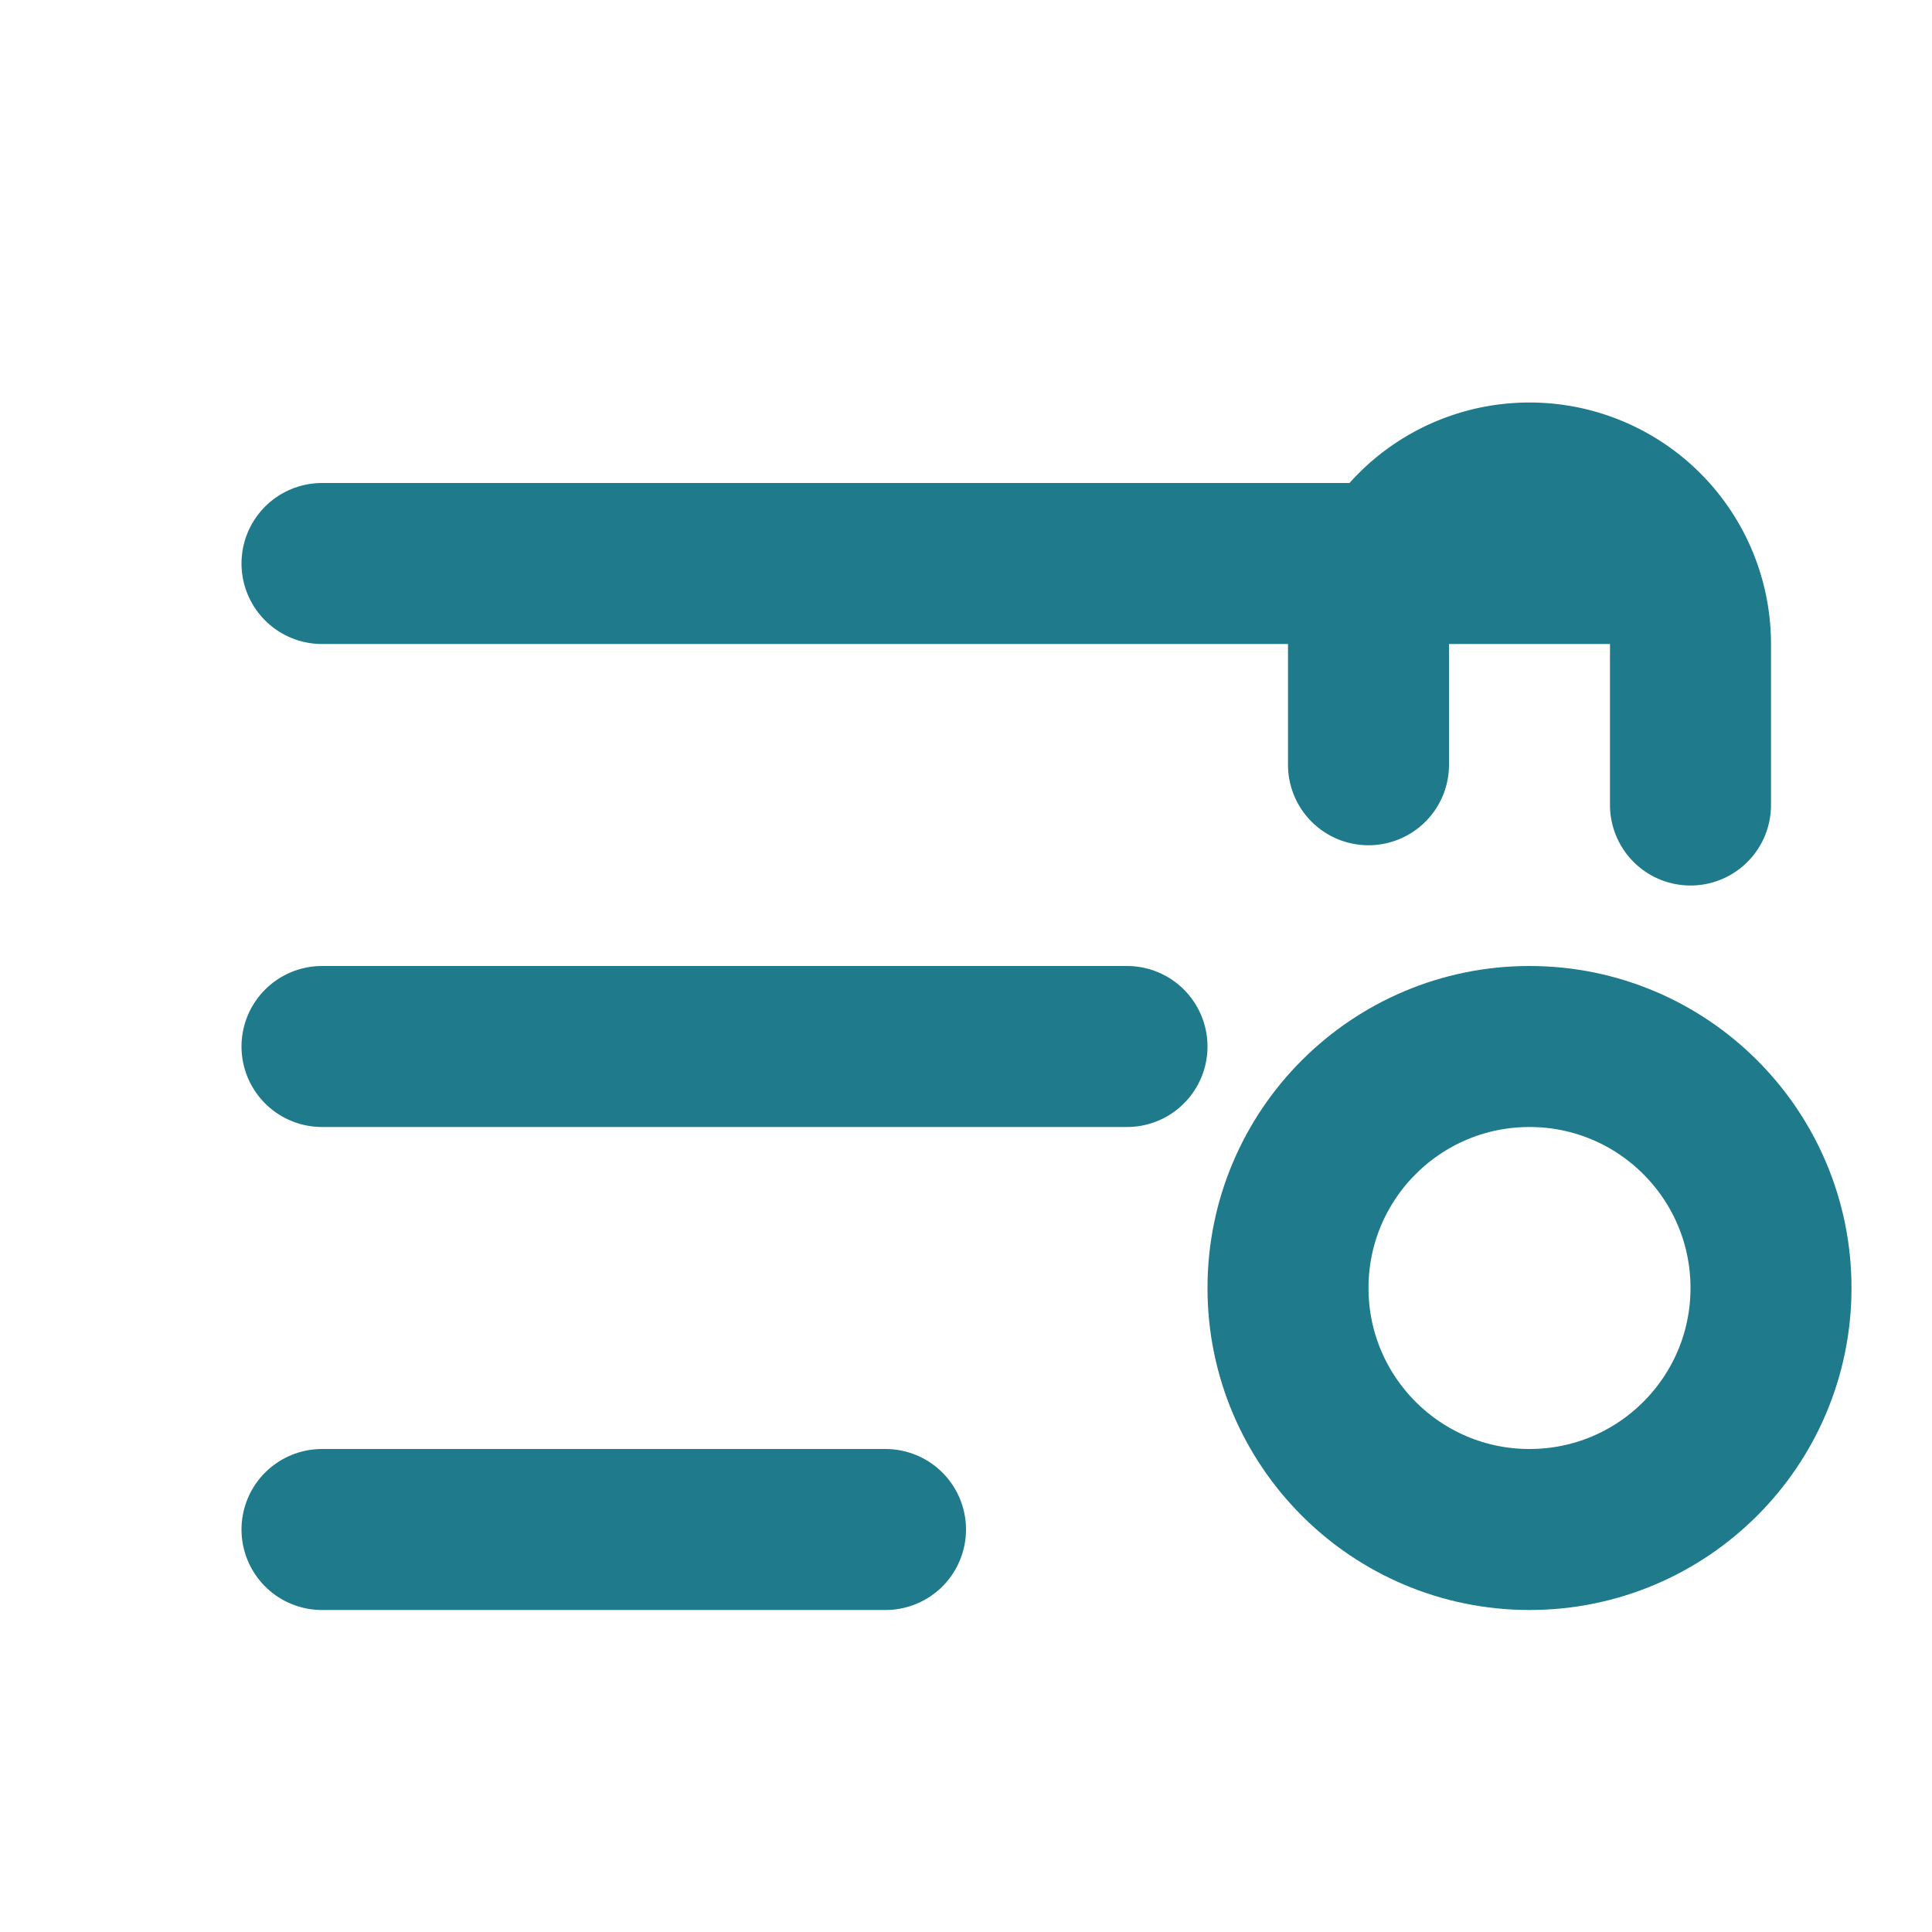
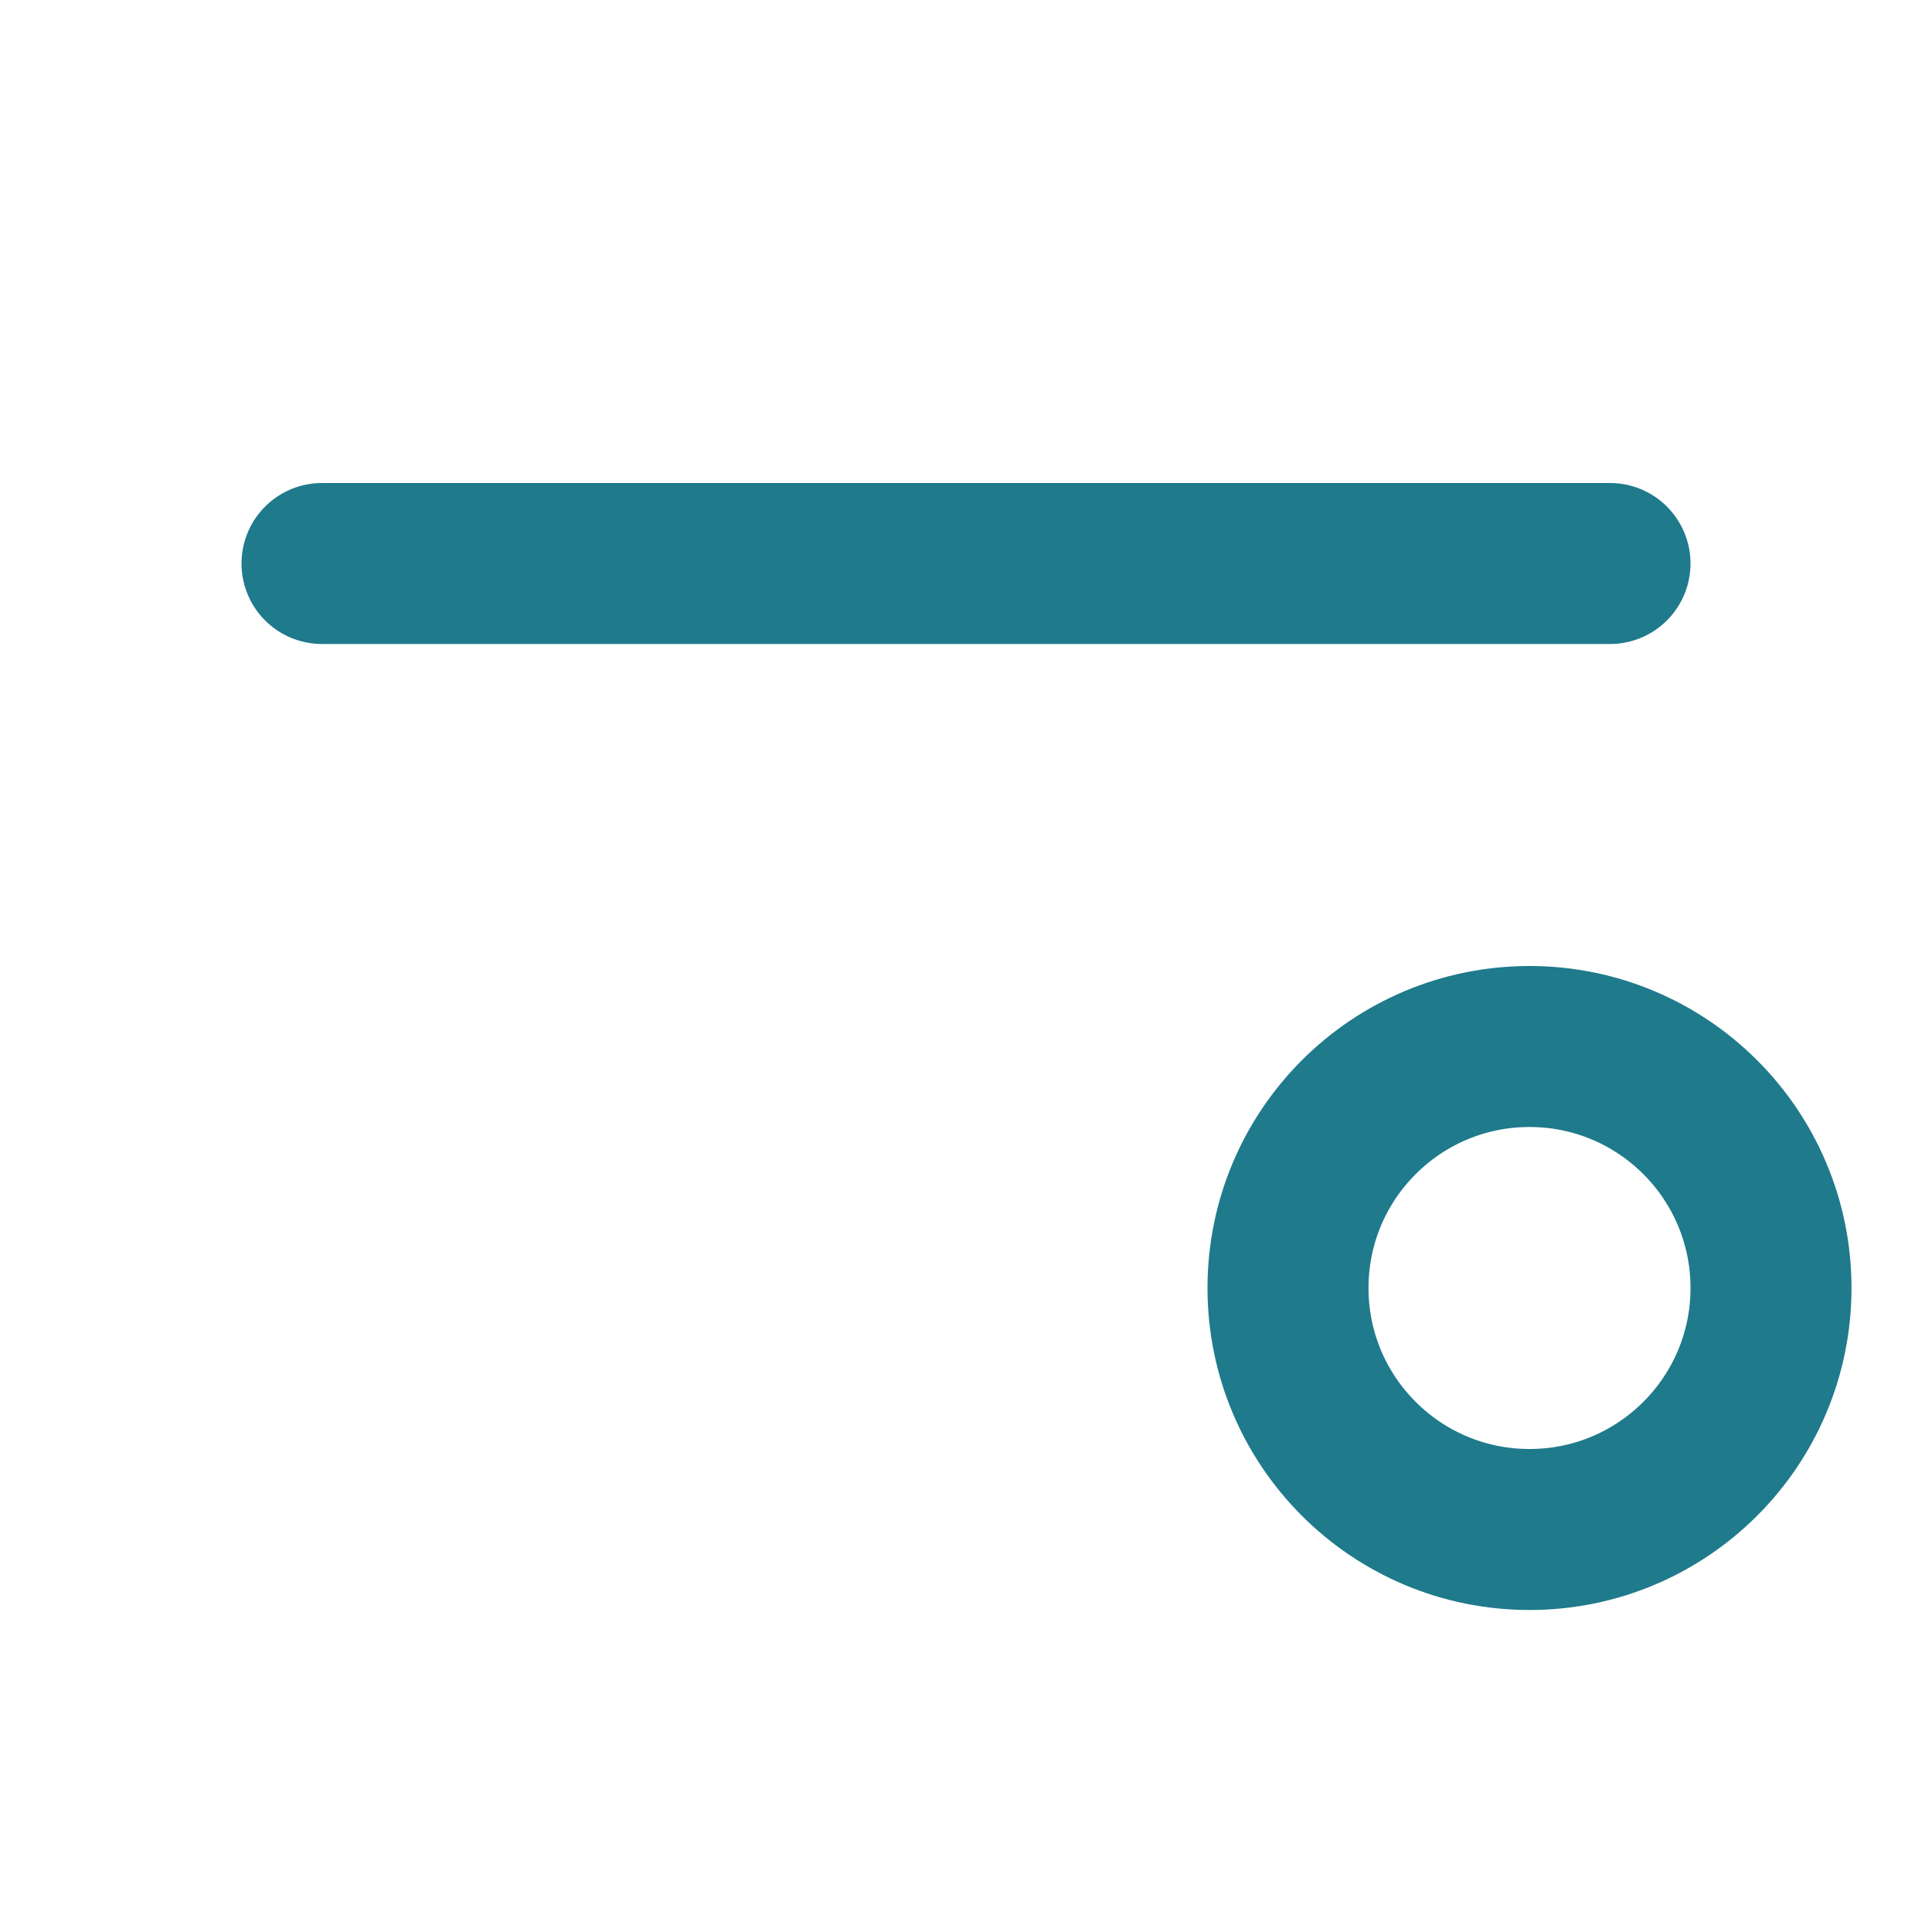
<svg xmlns="http://www.w3.org/2000/svg" width="24" height="24" viewBox="0 0 24 24" fill="none" stroke="#1F7A8C" stroke-width="2" stroke-linecap="round" stroke-linejoin="round">
  <path d="M4 7h16" />
-   <path d="M4 13h10" />
-   <path d="M4 19h7" />
  <circle cx="19" cy="16" r="3" />
-   <path d="M21 10V8a2 2 0 0 0-2-2v0a2 2 0 0 0-2 2v1.5" />
</svg>